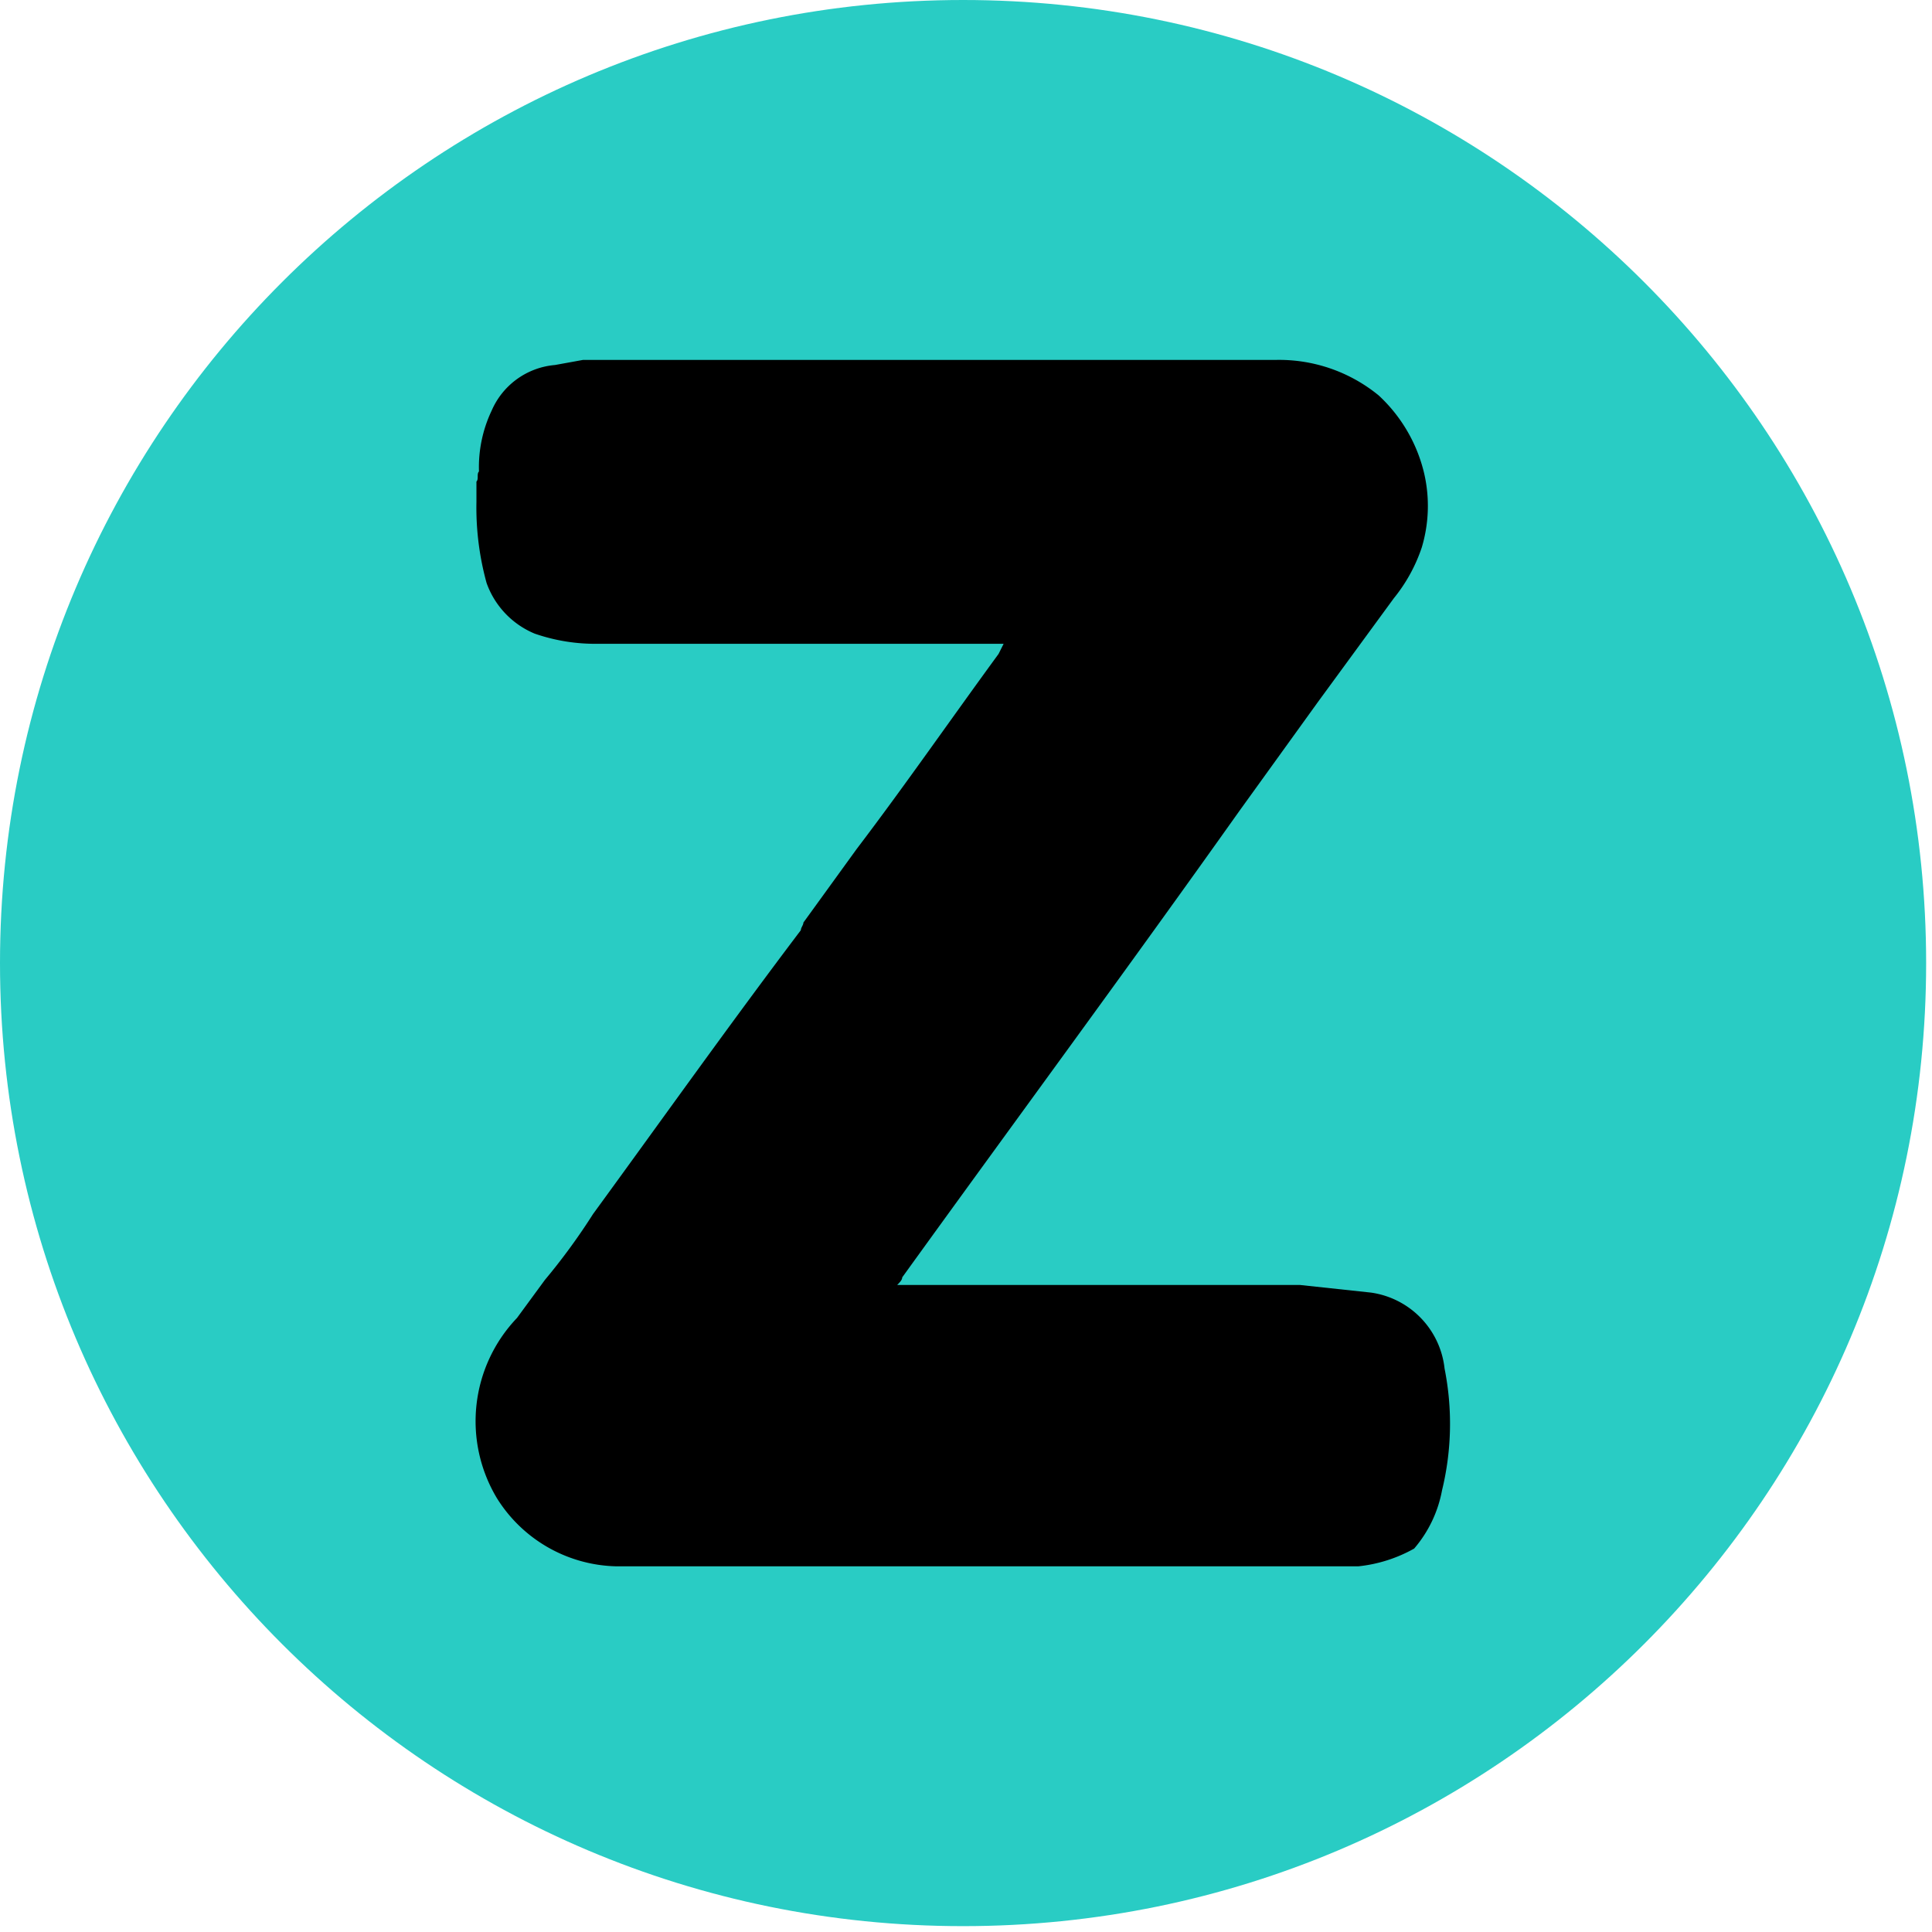
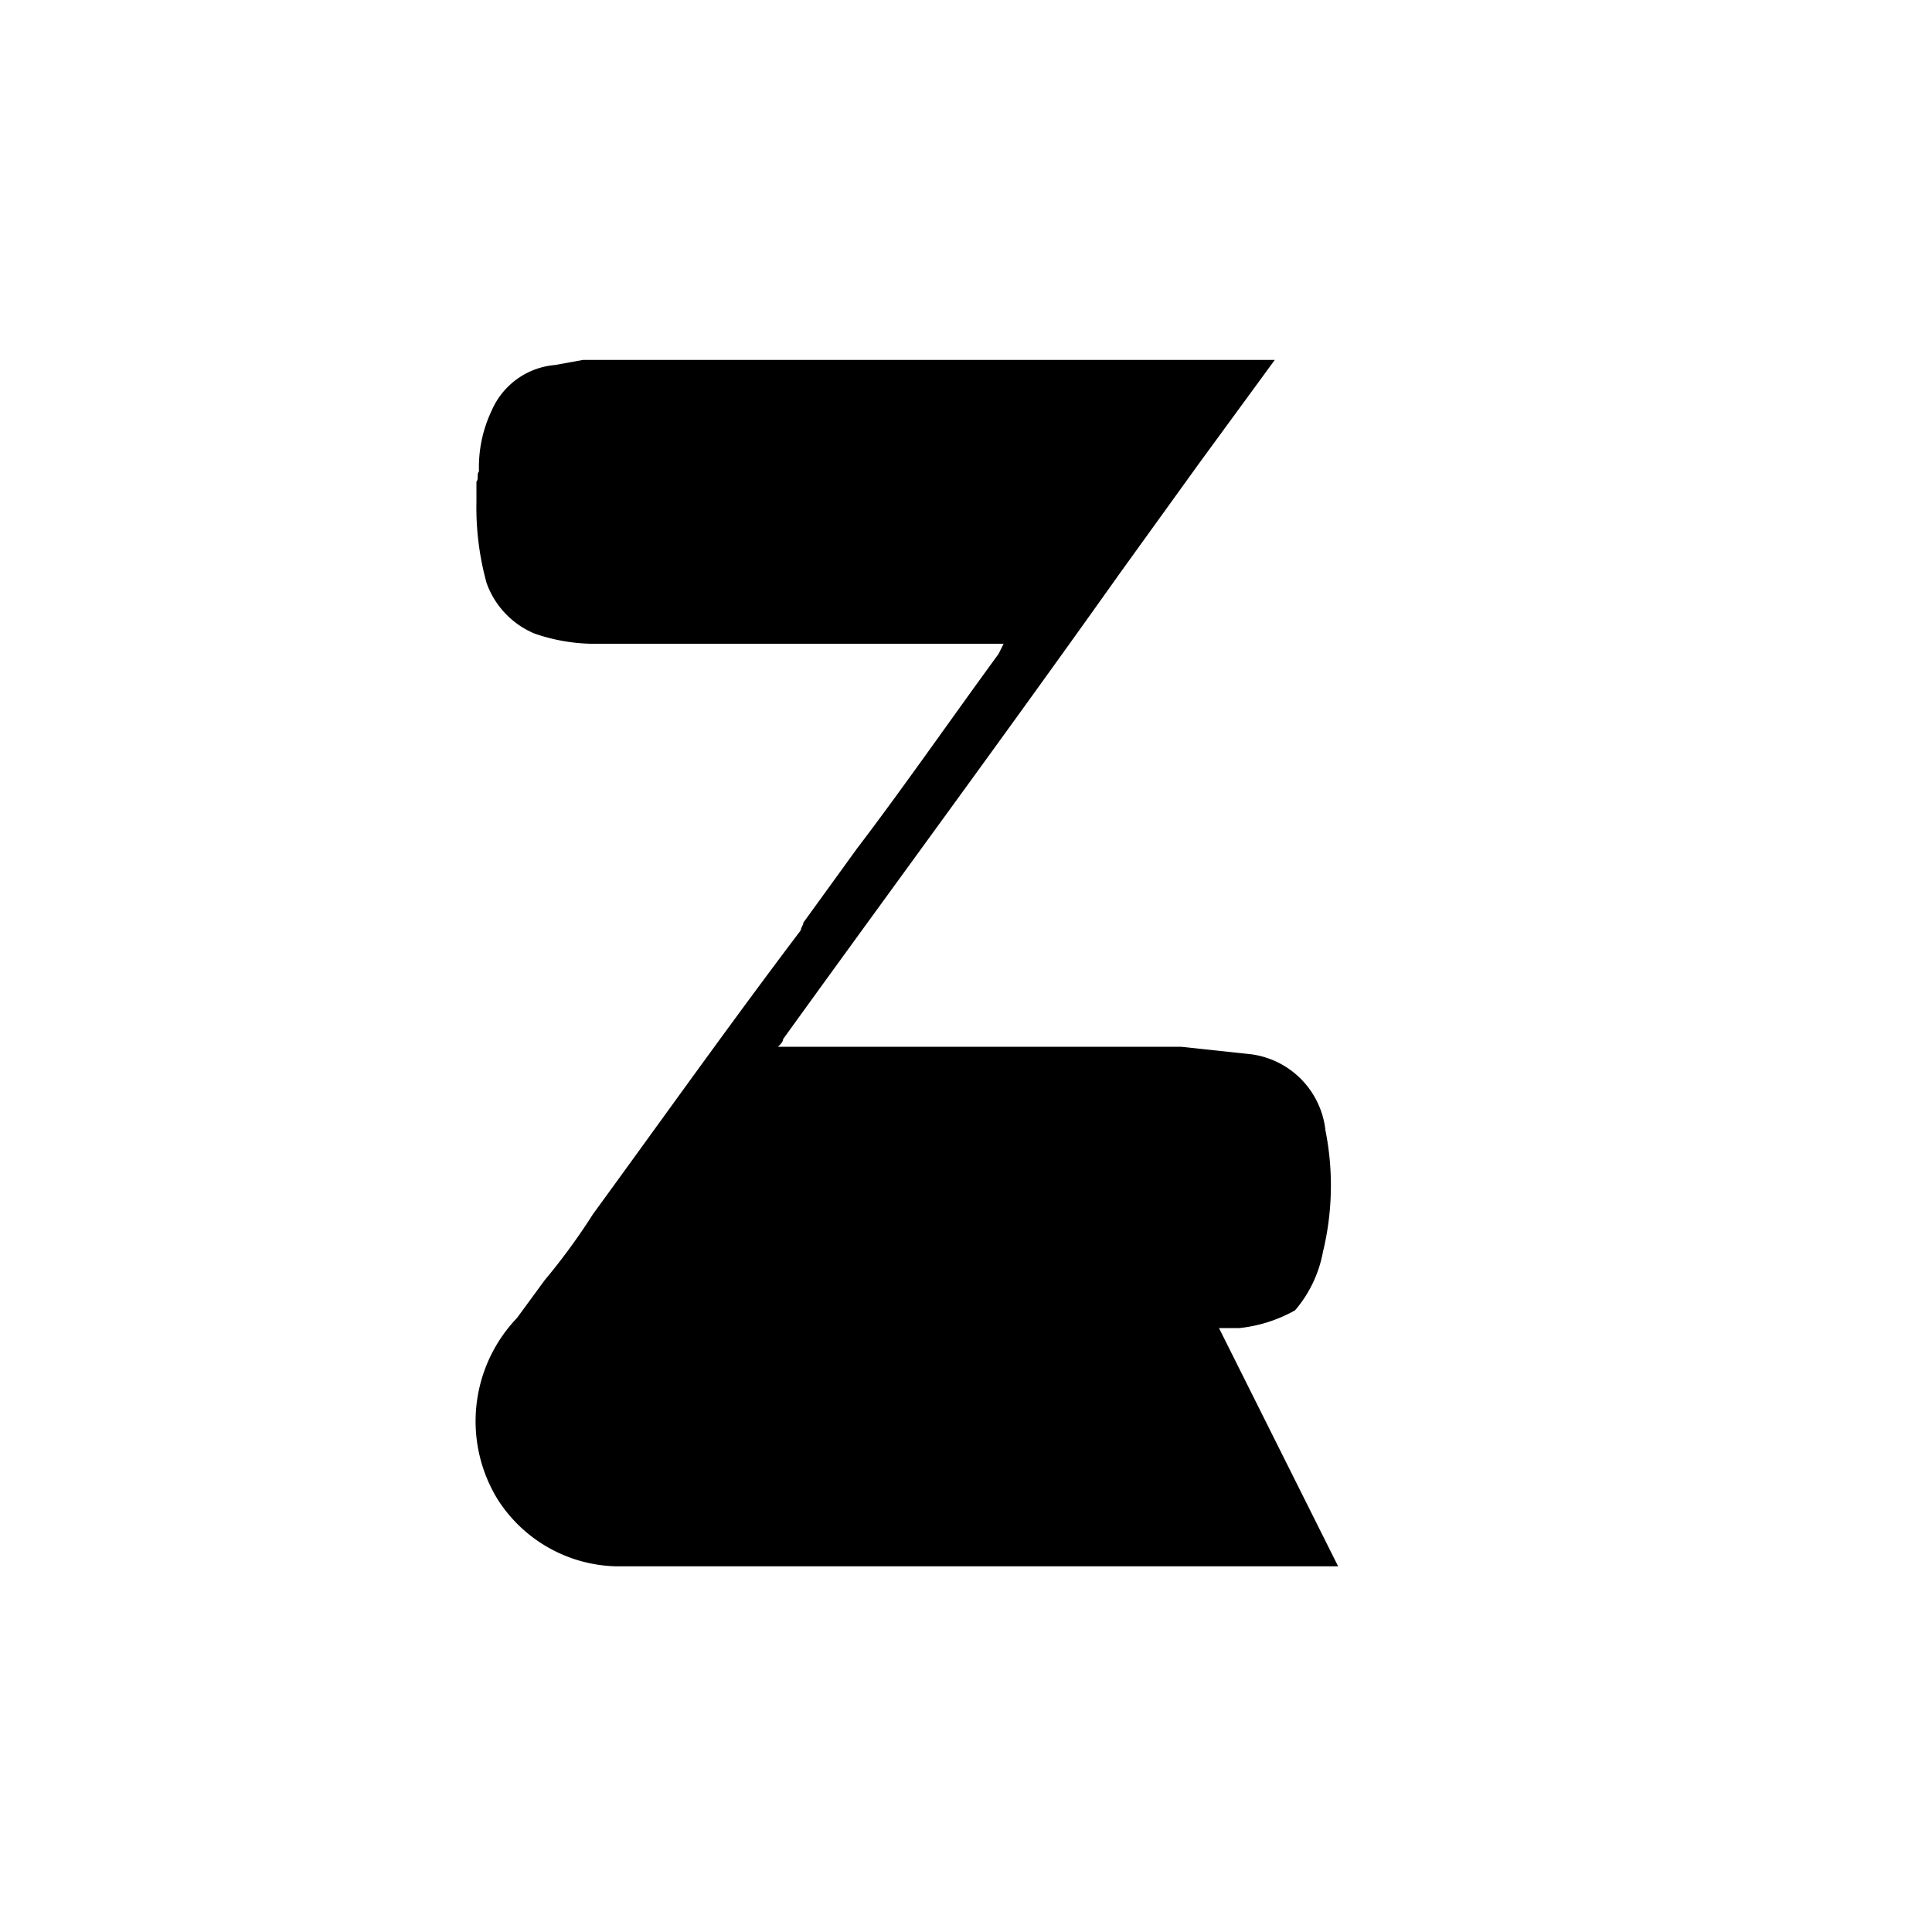
<svg xmlns="http://www.w3.org/2000/svg" width="121" height="121" fill="none" viewBox="0 0 121 121">
-   <path fill="#29CCC4" d="M60.316 120.633c33.312 0 60.317-27.005 60.317-60.317C120.633 27.005 93.628 0 60.316 0 27.005 0 0 27.005 0 60.316c0 33.312 27.005 60.317 60.316 60.317Z" />
-   <path fill="#000" d="M83.806 98.097H38.57a9.047 9.047 0 0 1-7.46-4.285 9.365 9.365 0 0 1 1.27-11.27l1.746-2.381a39.363 39.363 0 0 0 3.016-4.127c4.285-5.873 8.571-11.905 13.015-17.778 0-.158.159-.317.159-.476l3.333-4.603c3.016-3.968 5.873-8.095 8.89-12.222l.317-.635H37.458a11.586 11.586 0 0 1-3.968-.635 5.396 5.396 0 0 1-3.016-3.174 17.78 17.78 0 0 1-.635-5.08v-1.27c.159-.158 0-.475.159-.634a8.254 8.254 0 0 1 .794-3.81 4.762 4.762 0 0 1 3.968-2.857l1.746-.317h43.332a9.841 9.841 0 0 1 6.508 2.222 9.683 9.683 0 0 1 2.857 4.92 9.047 9.047 0 0 1-.159 4.604 10.155 10.155 0 0 1-1.745 3.174l-4.762 6.508-4.92 6.825c-6.985 9.842-14.128 19.524-21.112 29.206 0 .159-.158.318-.317.476h25.238l4.444.477a5.397 5.397 0 0 1 4.603 4.761 17.62 17.62 0 0 1-.159 7.62 7.778 7.778 0 0 1-1.746 3.65 9.048 9.048 0 0 1-3.492 1.111h-1.27Z" />
+   <path fill="#000" d="M83.806 98.097H38.57a9.047 9.047 0 0 1-7.46-4.285 9.365 9.365 0 0 1 1.27-11.27l1.746-2.381a39.363 39.363 0 0 0 3.016-4.127c4.285-5.873 8.571-11.905 13.015-17.778 0-.158.159-.317.159-.476l3.333-4.603c3.016-3.968 5.873-8.095 8.89-12.222l.317-.635H37.458a11.586 11.586 0 0 1-3.968-.635 5.396 5.396 0 0 1-3.016-3.174 17.78 17.78 0 0 1-.635-5.08v-1.27c.159-.158 0-.475.159-.634a8.254 8.254 0 0 1 .794-3.81 4.762 4.762 0 0 1 3.968-2.857l1.746-.317h43.332l-4.762 6.508-4.92 6.825c-6.985 9.842-14.128 19.524-21.112 29.206 0 .159-.158.318-.317.476h25.238l4.444.477a5.397 5.397 0 0 1 4.603 4.761 17.62 17.62 0 0 1-.159 7.62 7.778 7.778 0 0 1-1.746 3.65 9.048 9.048 0 0 1-3.492 1.111h-1.27Z" />
</svg>